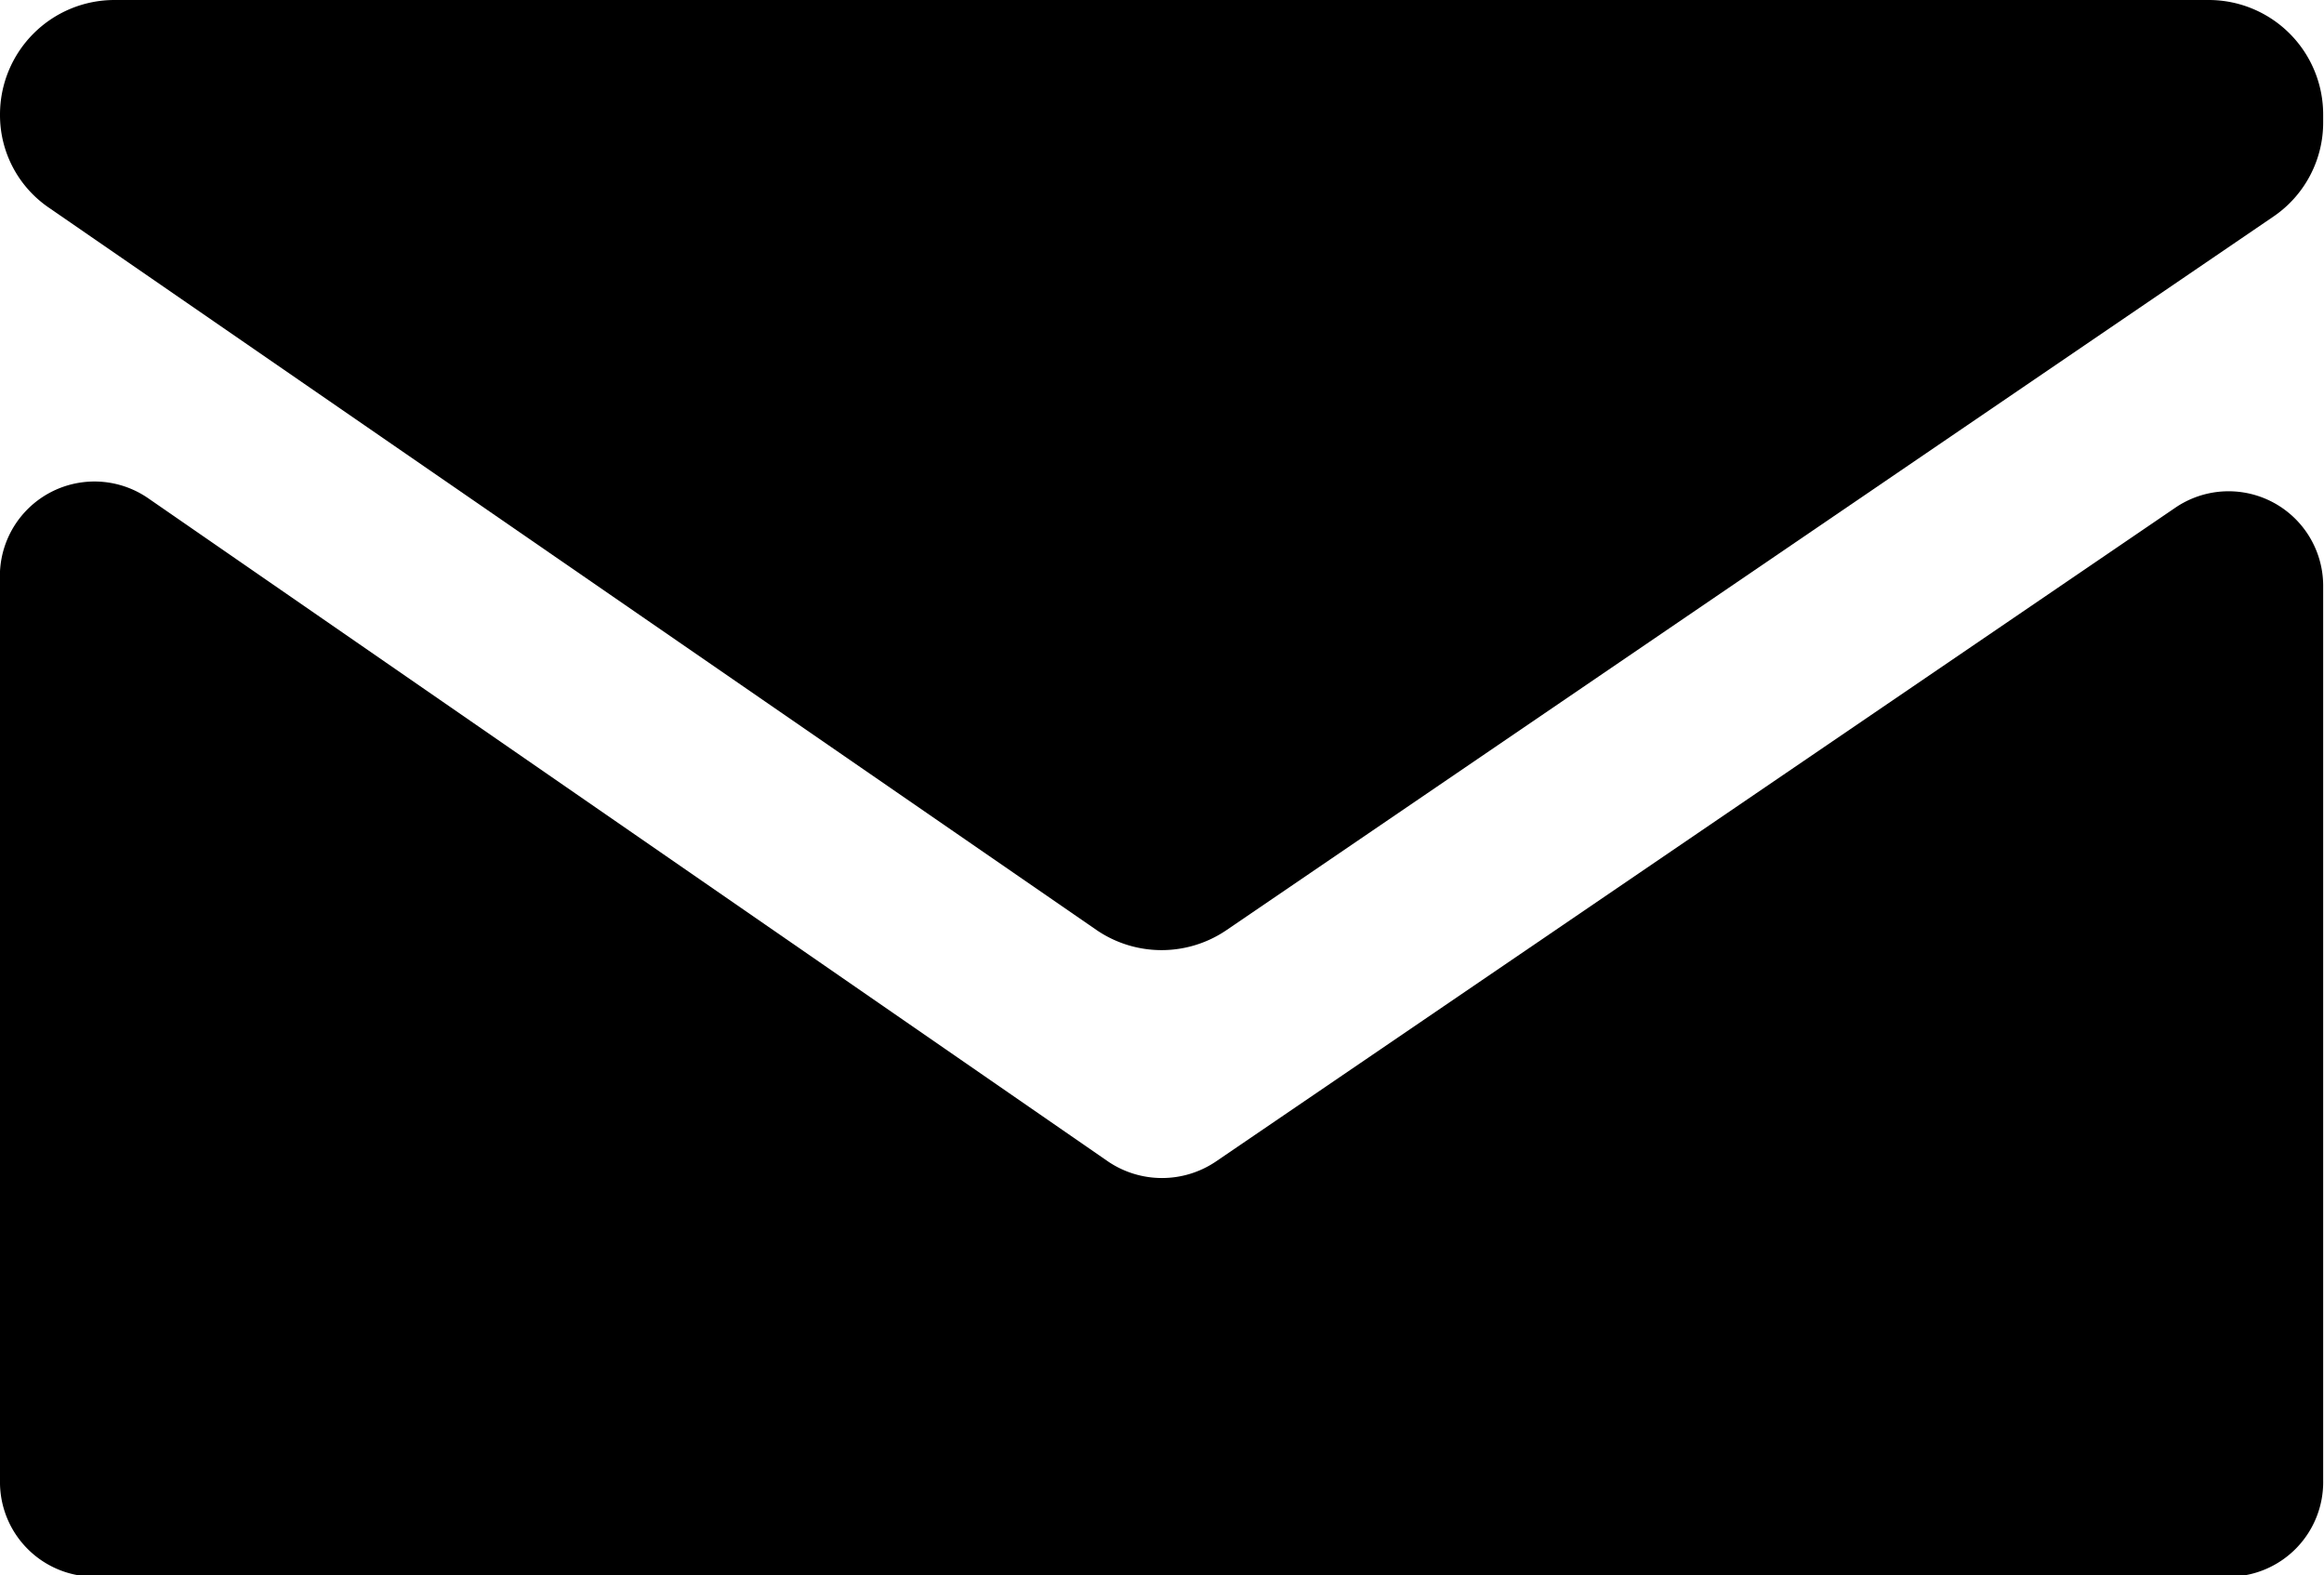
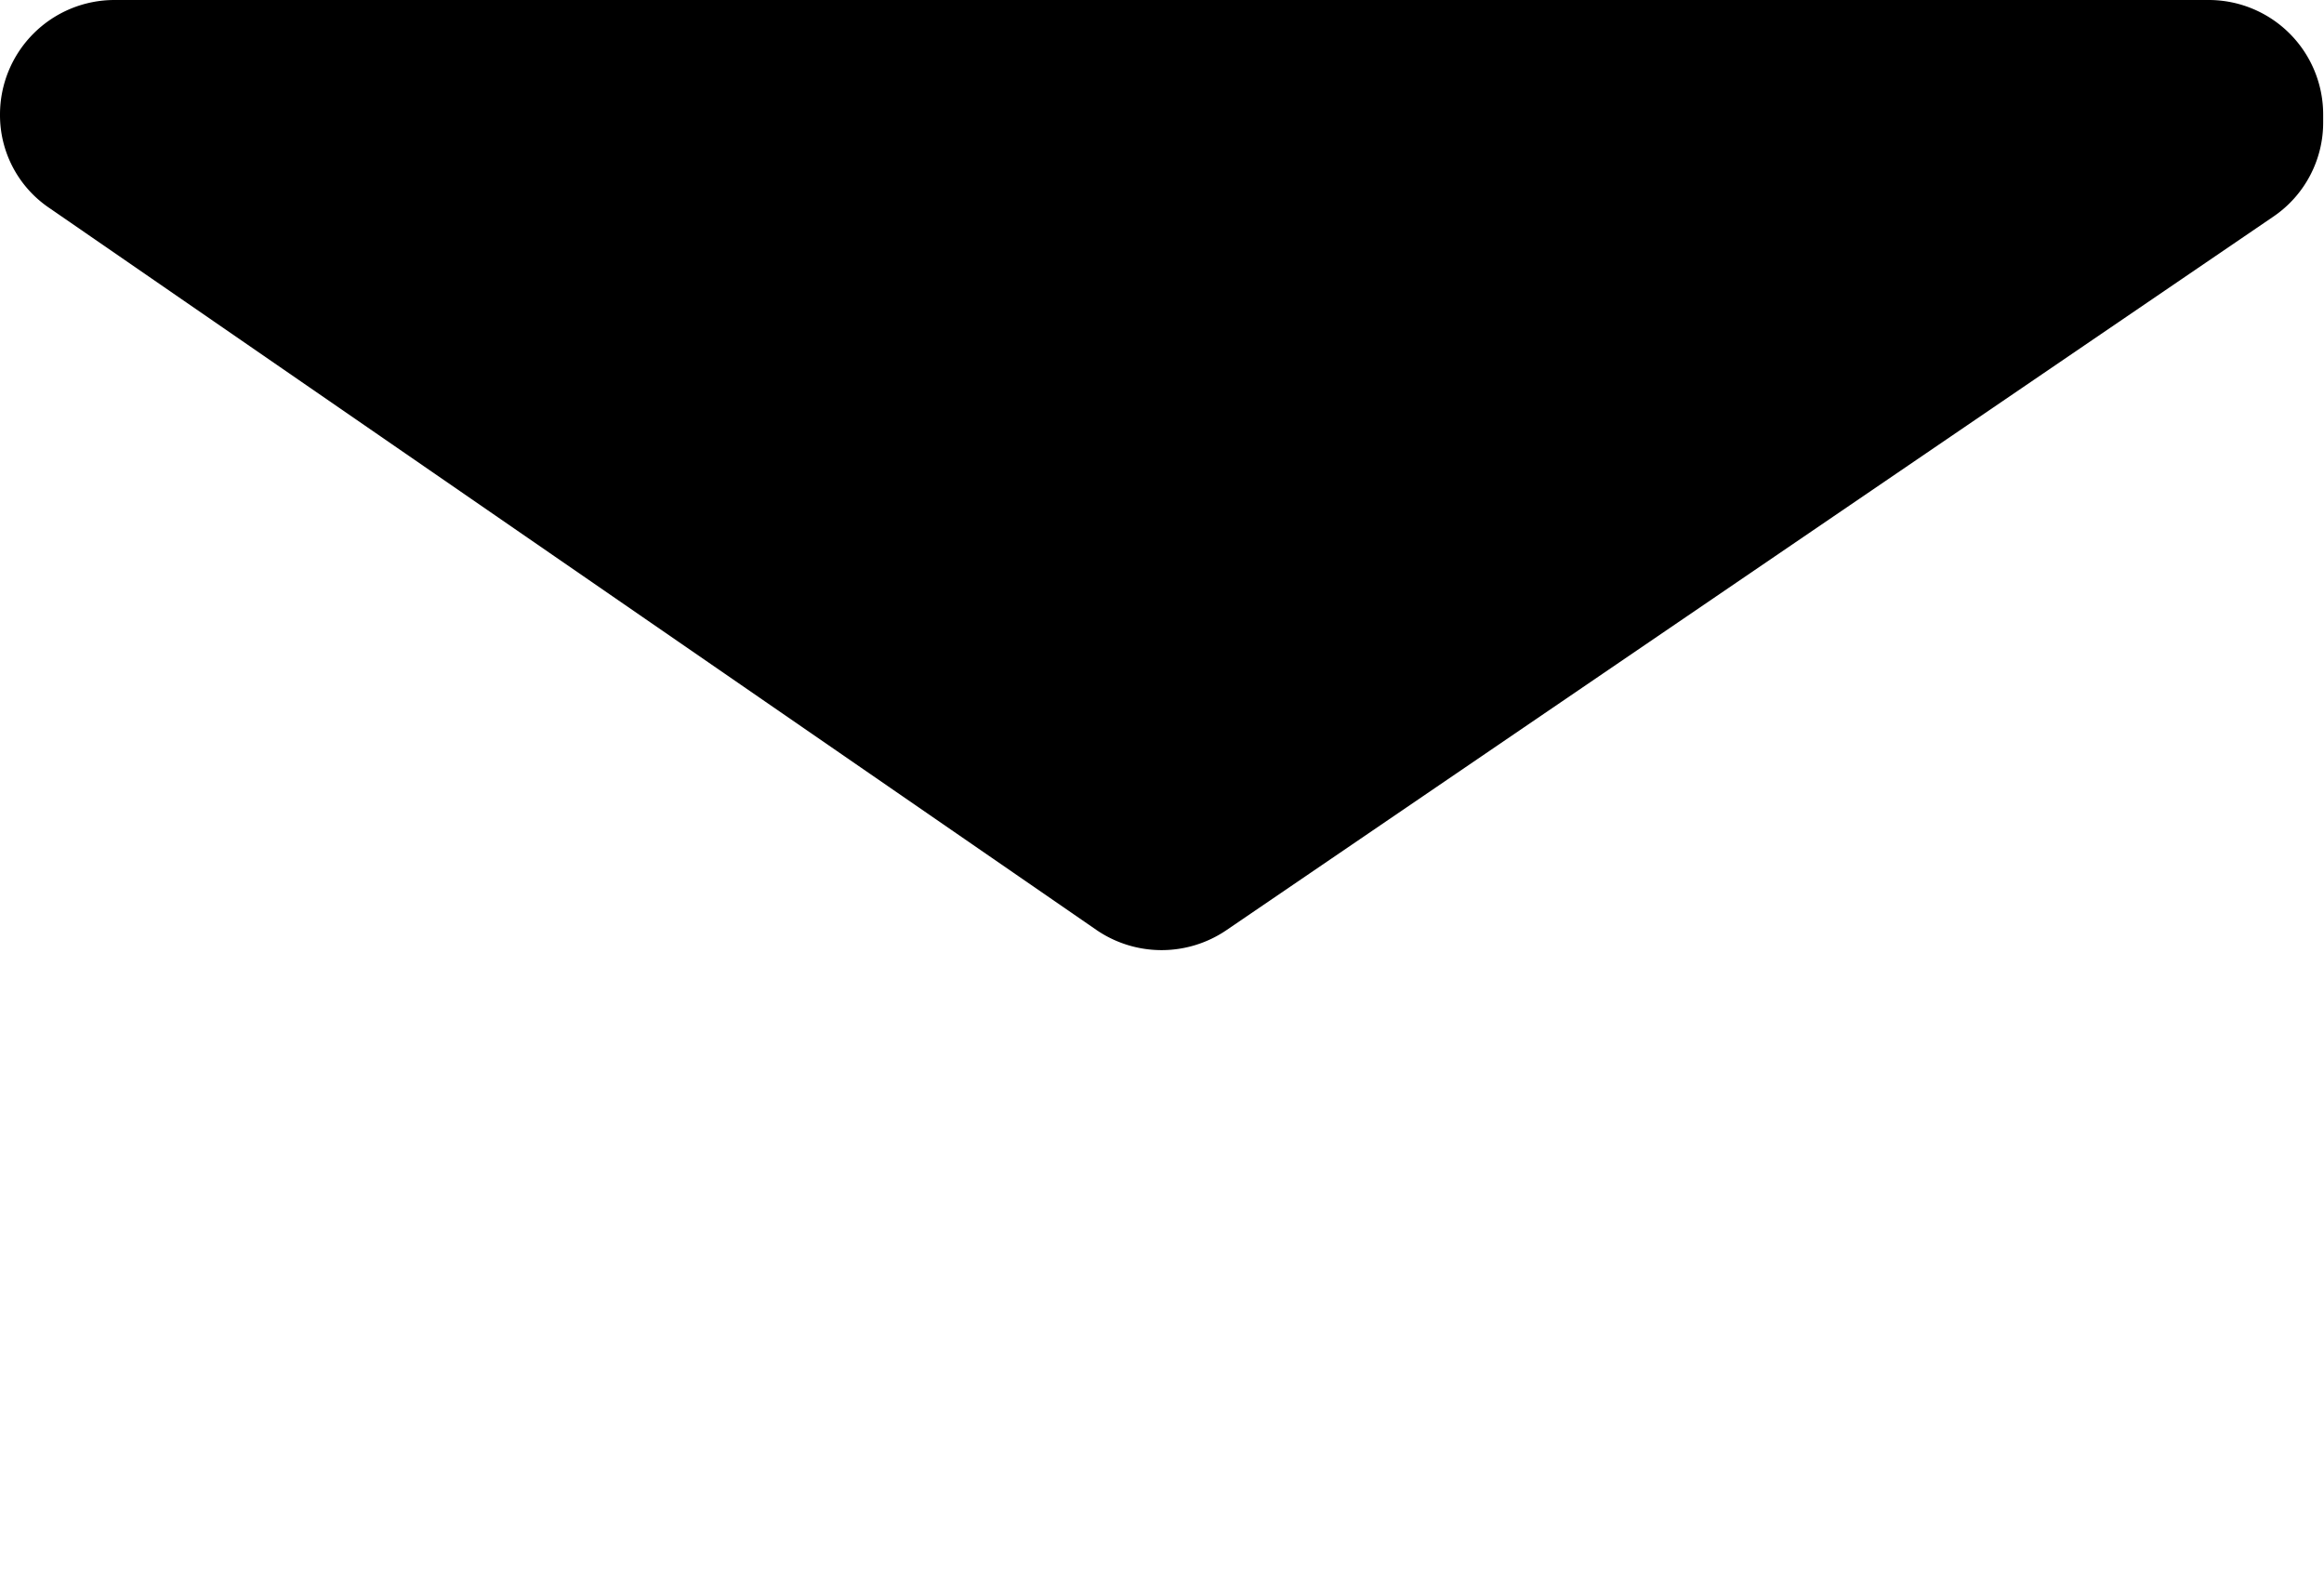
<svg xmlns="http://www.w3.org/2000/svg" viewBox="0 0 28.01 18.98">
  <g id="Layer_2" data-name="Layer 2">
    <g id="Layer_1-2" data-name="Layer 1">
      <path d="M28,1.38v.09a1.37,1.37,0,0,1-.6,1.14l-12.62,8.6a1.39,1.39,0,0,1-1.56,0L.6,2.51A1.35,1.35,0,0,1,0,1.38H0A1.38,1.38,0,0,1,1.38,0H26.63A1.38,1.38,0,0,1,28,1.38Z" />
-       <path d="M14.65,14,26.23,6.11A1.14,1.14,0,0,1,28,7.05V17.84A1.14,1.14,0,0,1,26.88,19H1.14A1.14,1.14,0,0,1,0,17.84V7A1.14,1.14,0,0,1,1.78,6l11.58,8A1.16,1.16,0,0,0,14.65,14Z" />
    </g>
  </g>
</svg>